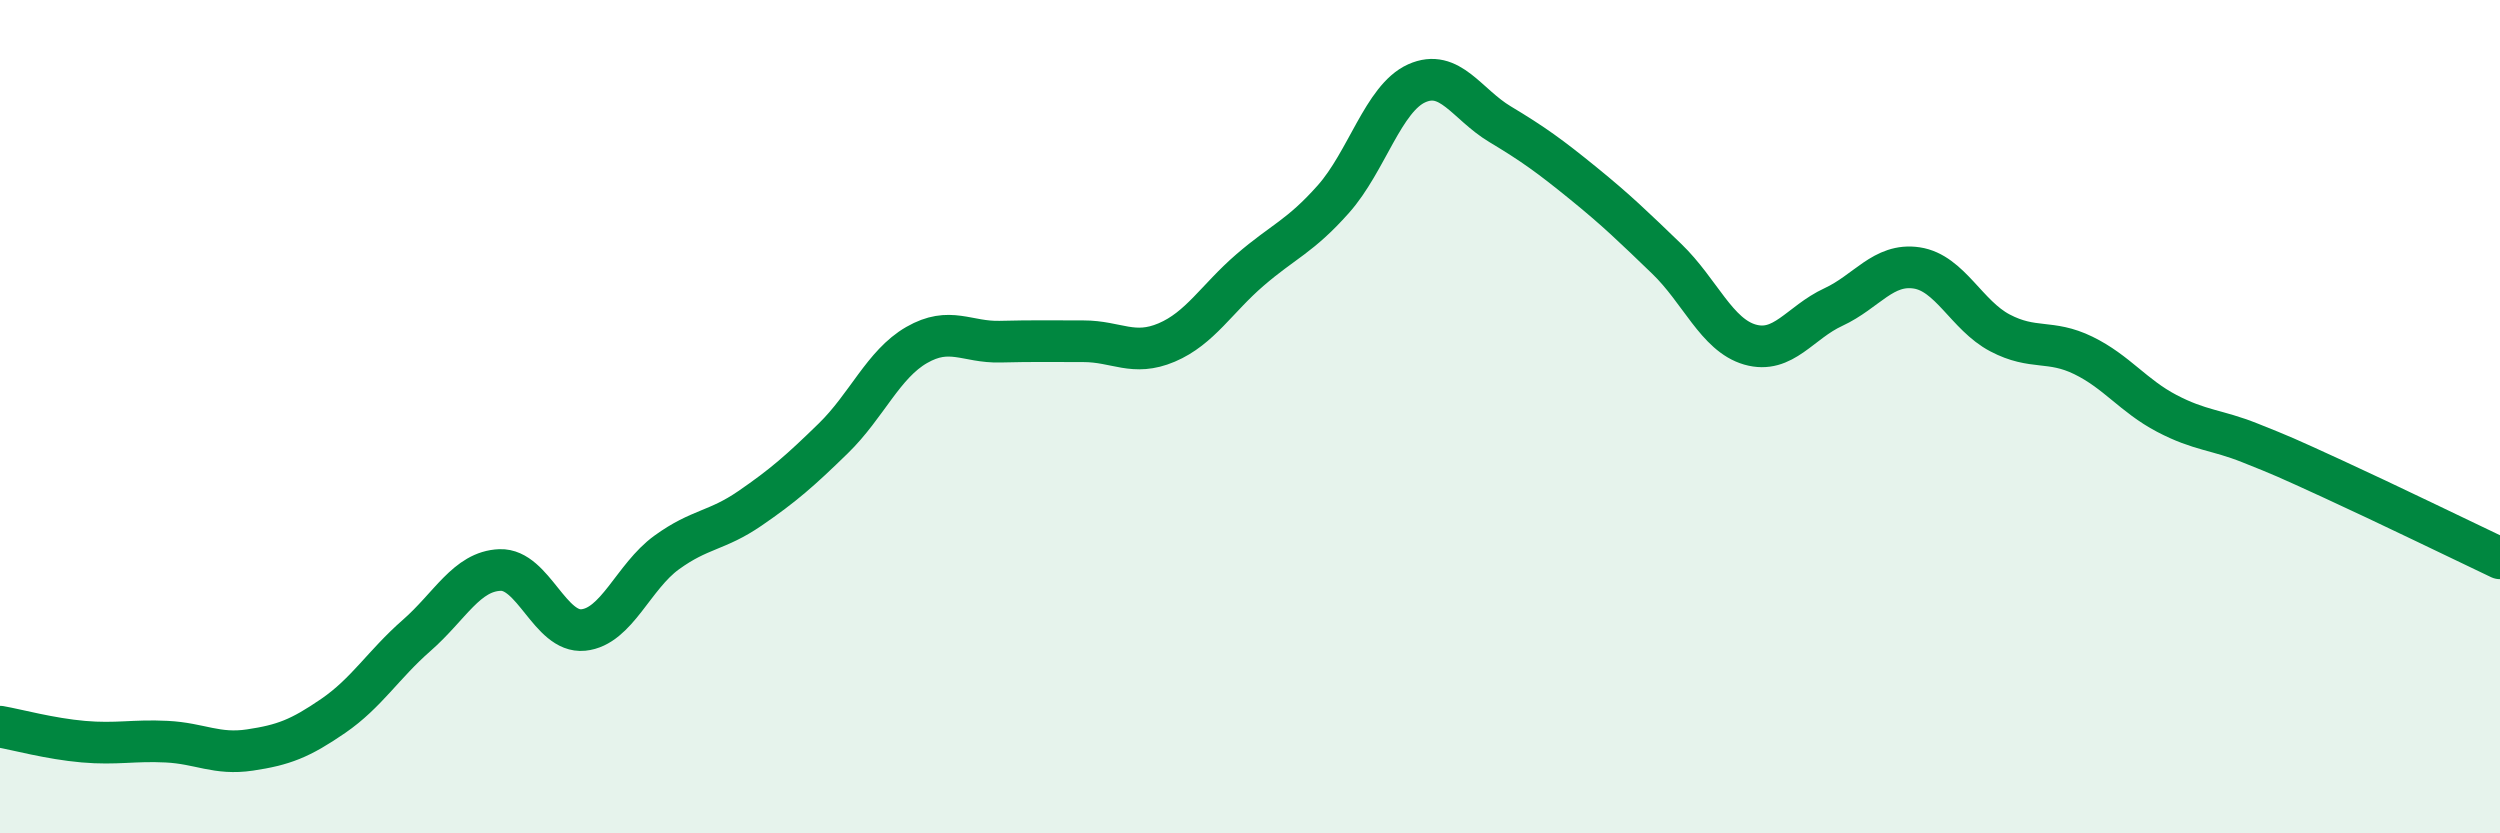
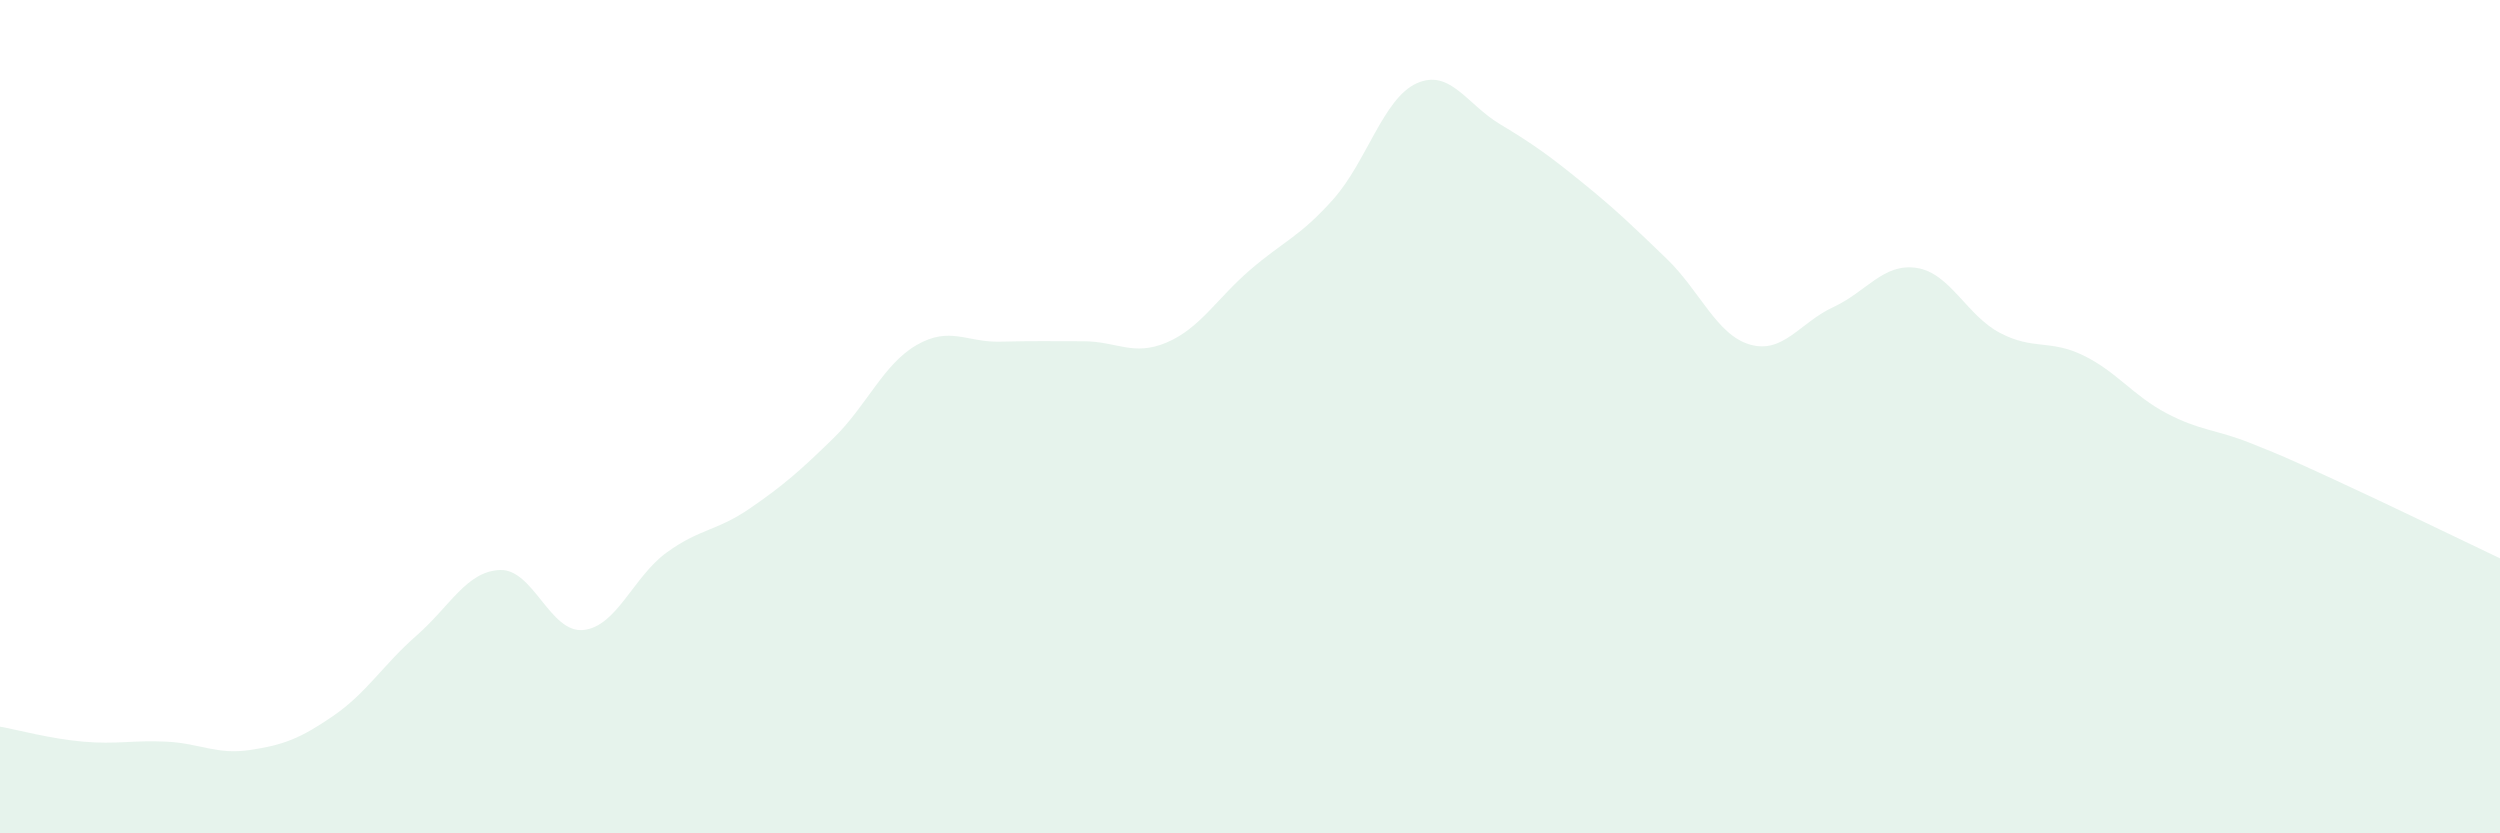
<svg xmlns="http://www.w3.org/2000/svg" width="60" height="20" viewBox="0 0 60 20">
  <path d="M 0,17.44 C 0.4,17.51 1.2,17.73 2,17.8 C 2.8,17.87 3.2,17.76 4,17.8 C 4.8,17.84 5.2,18.12 6,18 C 6.8,17.88 7.2,17.73 8,17.18 C 8.8,16.63 9.2,15.95 10,15.25 C 10.8,14.55 11.2,13.71 12,13.68 C 12.8,13.65 13.2,15.2 14,15.12 C 14.8,15.04 15.2,13.84 16,13.26 C 16.8,12.68 17.2,12.75 18,12.2 C 18.8,11.65 19.2,11.3 20,10.52 C 20.8,9.74 21.2,8.74 22,8.28 C 22.8,7.82 23.2,8.22 24,8.2 C 24.8,8.18 25.2,8.19 26,8.19 C 26.8,8.19 27.2,8.56 28,8.22 C 28.8,7.88 29.2,7.17 30,6.48 C 30.8,5.79 31.2,5.68 32,4.78 C 32.8,3.88 33.2,2.36 34,2 C 34.8,1.64 35.2,2.5 36,2.98 C 36.8,3.46 37.2,3.75 38,4.4 C 38.8,5.05 39.2,5.44 40,6.21 C 40.8,6.98 41.2,8.04 42,8.27 C 42.8,8.5 43.2,7.74 44,7.37 C 44.8,7 45.2,6.31 46,6.43 C 46.8,6.55 47.2,7.57 48,7.99 C 48.8,8.41 49.2,8.14 50,8.53 C 50.8,8.92 51.2,9.5 52,9.92 C 52.8,10.34 53.2,10.31 54,10.63 C 54.8,10.95 54.8,10.95 56,11.5 C 57.2,12.05 59.2,13.02 60,13.4L60 20L0 20Z" fill="#008740" opacity="0.1" stroke-linecap="round" stroke-linejoin="round" />
-   <path d="M 0,17.44 C 0.4,17.51 1.2,17.73 2,17.8 C 2.8,17.87 3.2,17.76 4,17.8 C 4.8,17.84 5.2,18.12 6,18 C 6.8,17.88 7.2,17.73 8,17.18 C 8.8,16.63 9.2,15.95 10,15.25 C 10.8,14.55 11.2,13.71 12,13.68 C 12.8,13.65 13.2,15.2 14,15.12 C 14.8,15.04 15.2,13.84 16,13.26 C 16.8,12.68 17.2,12.75 18,12.2 C 18.8,11.65 19.2,11.3 20,10.52 C 20.8,9.74 21.2,8.74 22,8.28 C 22.8,7.82 23.2,8.22 24,8.2 C 24.8,8.18 25.2,8.19 26,8.19 C 26.8,8.19 27.2,8.56 28,8.22 C 28.8,7.88 29.2,7.17 30,6.48 C 30.8,5.79 31.2,5.68 32,4.78 C 32.8,3.88 33.2,2.36 34,2 C 34.8,1.64 35.2,2.5 36,2.98 C 36.8,3.46 37.2,3.75 38,4.4 C 38.8,5.05 39.2,5.44 40,6.21 C 40.8,6.98 41.2,8.04 42,8.27 C 42.8,8.5 43.2,7.74 44,7.37 C 44.8,7 45.2,6.31 46,6.43 C 46.8,6.55 47.2,7.57 48,7.99 C 48.8,8.41 49.2,8.14 50,8.53 C 50.8,8.92 51.2,9.5 52,9.92 C 52.8,10.34 53.2,10.31 54,10.63 C 54.8,10.95 54.8,10.95 56,11.5 C 57.2,12.05 59.2,13.02 60,13.4" stroke="#008740" stroke-width="1" fill="none" stroke-linecap="round" stroke-linejoin="round" />
</svg>